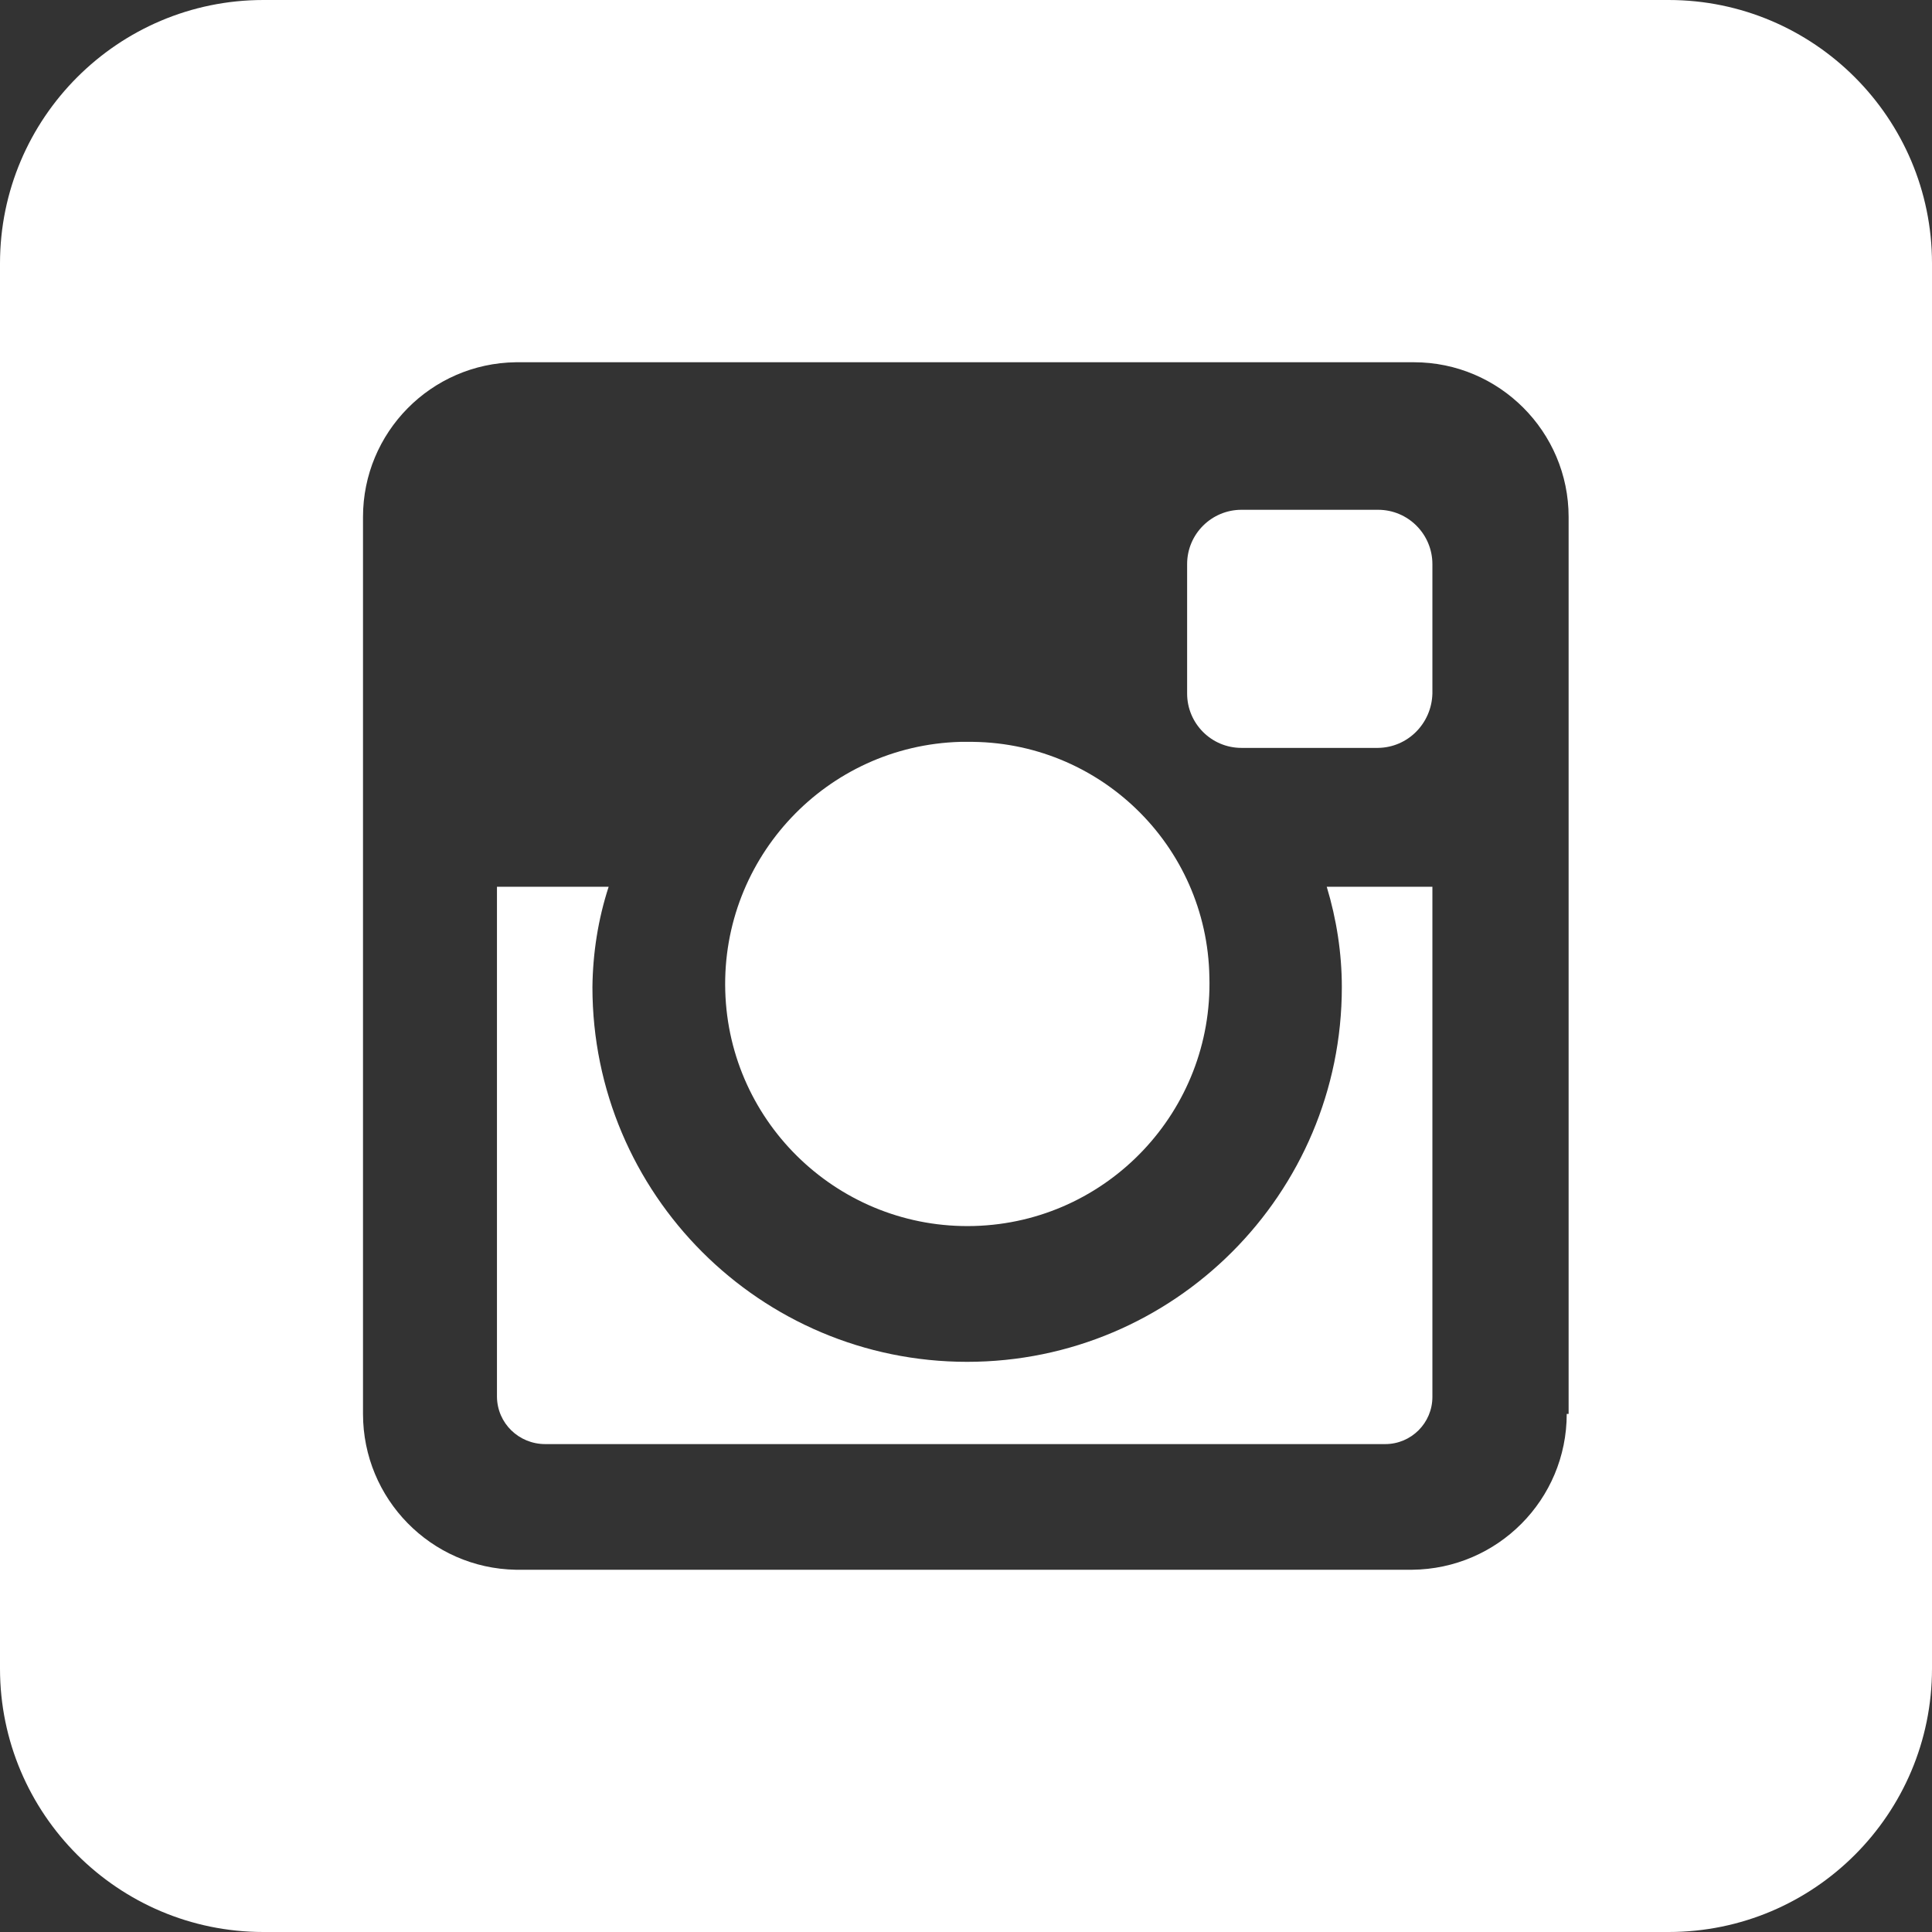
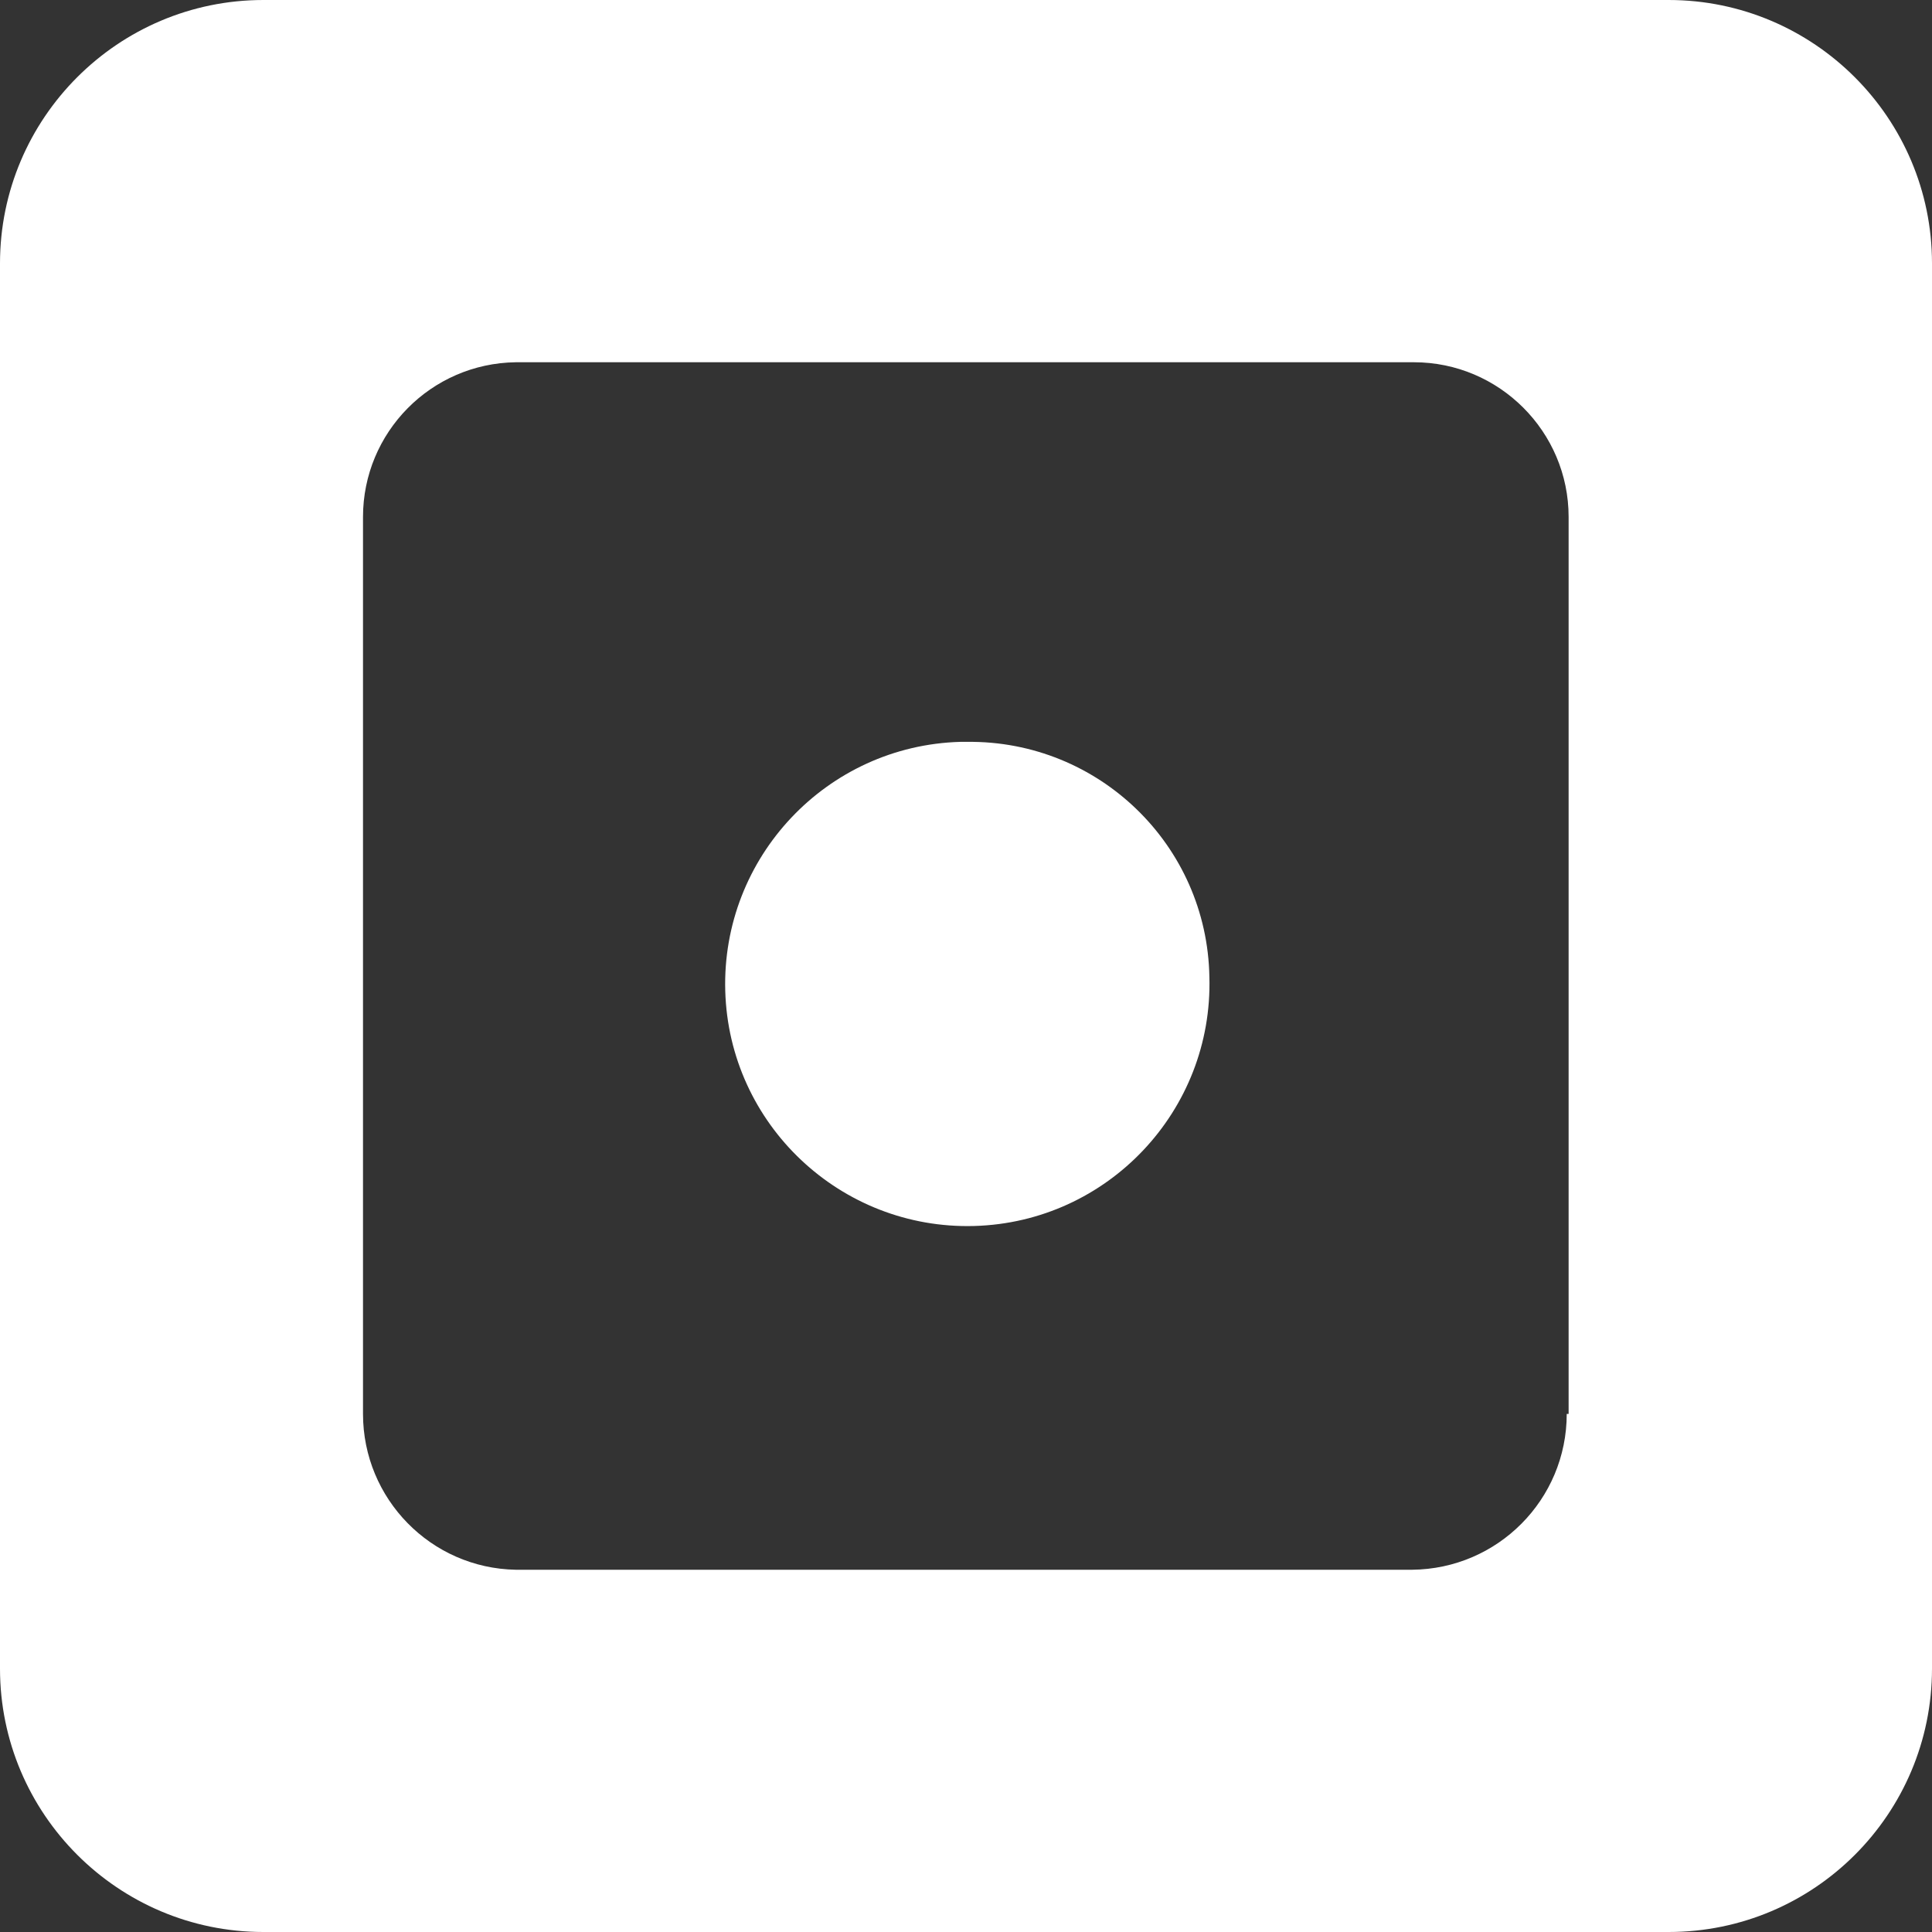
<svg xmlns="http://www.w3.org/2000/svg" id="Ebene_1" data-name="Ebene 1" version="1.1" viewBox="0 0 512 512">
  <rect x="0" y="0" width="512" height="512" fill="#333333" stroke="none" />
  <defs>
    <style>
      .cls-1 {
        fill: #fff;
        stroke-width: 0px;
      }
    </style>
  </defs>
-   <path class="cls-1" d="M365.2,135.1h-36.2c-7.9,0-14.4,6.4-14.4,14.4v34.3c0,7.9,6.4,14.4,14.4,14.4h36.2c7.9-.1,14.2-6.5,14.4-14.4v-34.3c0-7.9-6.4-14.4-14.4-14.4Z" />
  <path class="cls-1" d="M258.2,324.9c35.4-1,63.3-30.6,62.3-66-.6-34.9-29.3-62.7-64.2-62.3-.6,0-1.2,0-1.8,0-35.4,1-63.3,30.6-62.3,66s30.6,63.3,66,62.3Z" />
-   <path class="cls-1" d="M355.6,261.6c0,54.8-44.5,99.3-99.3,99.3s-99.3-44.5-99.3-99.3c.1-9,1.5-18,4.3-26.6h-29.6v135.2c.1,7,5.8,12.5,12.8,12.5h222.6c6.9,0,12.5-5.6,12.5-12.5v-135.2h-28c2.6,8.6,4,17.6,4,26.6Z" />
  <path class="cls-1" d="M442.2,0H69.8C31.3,0,0,31.3,0,69.8v372.4C0,480.7,31.3,512,69.8,512h372.4c38.6,0,69.8-31.3,69.8-69.8V69.8c0-38.5-31.3-69.8-69.8-69.8ZM415.7,374.7h-.5c0,22.7-18.3,41.1-41,41.3h-237.5c-22.5-.4-40.5-18.8-40.5-41.3v-237.7c0-22.4,18-40.7,40.5-41h238c22.6,0,41,18.4,41,41v237.7Z" />
</svg>